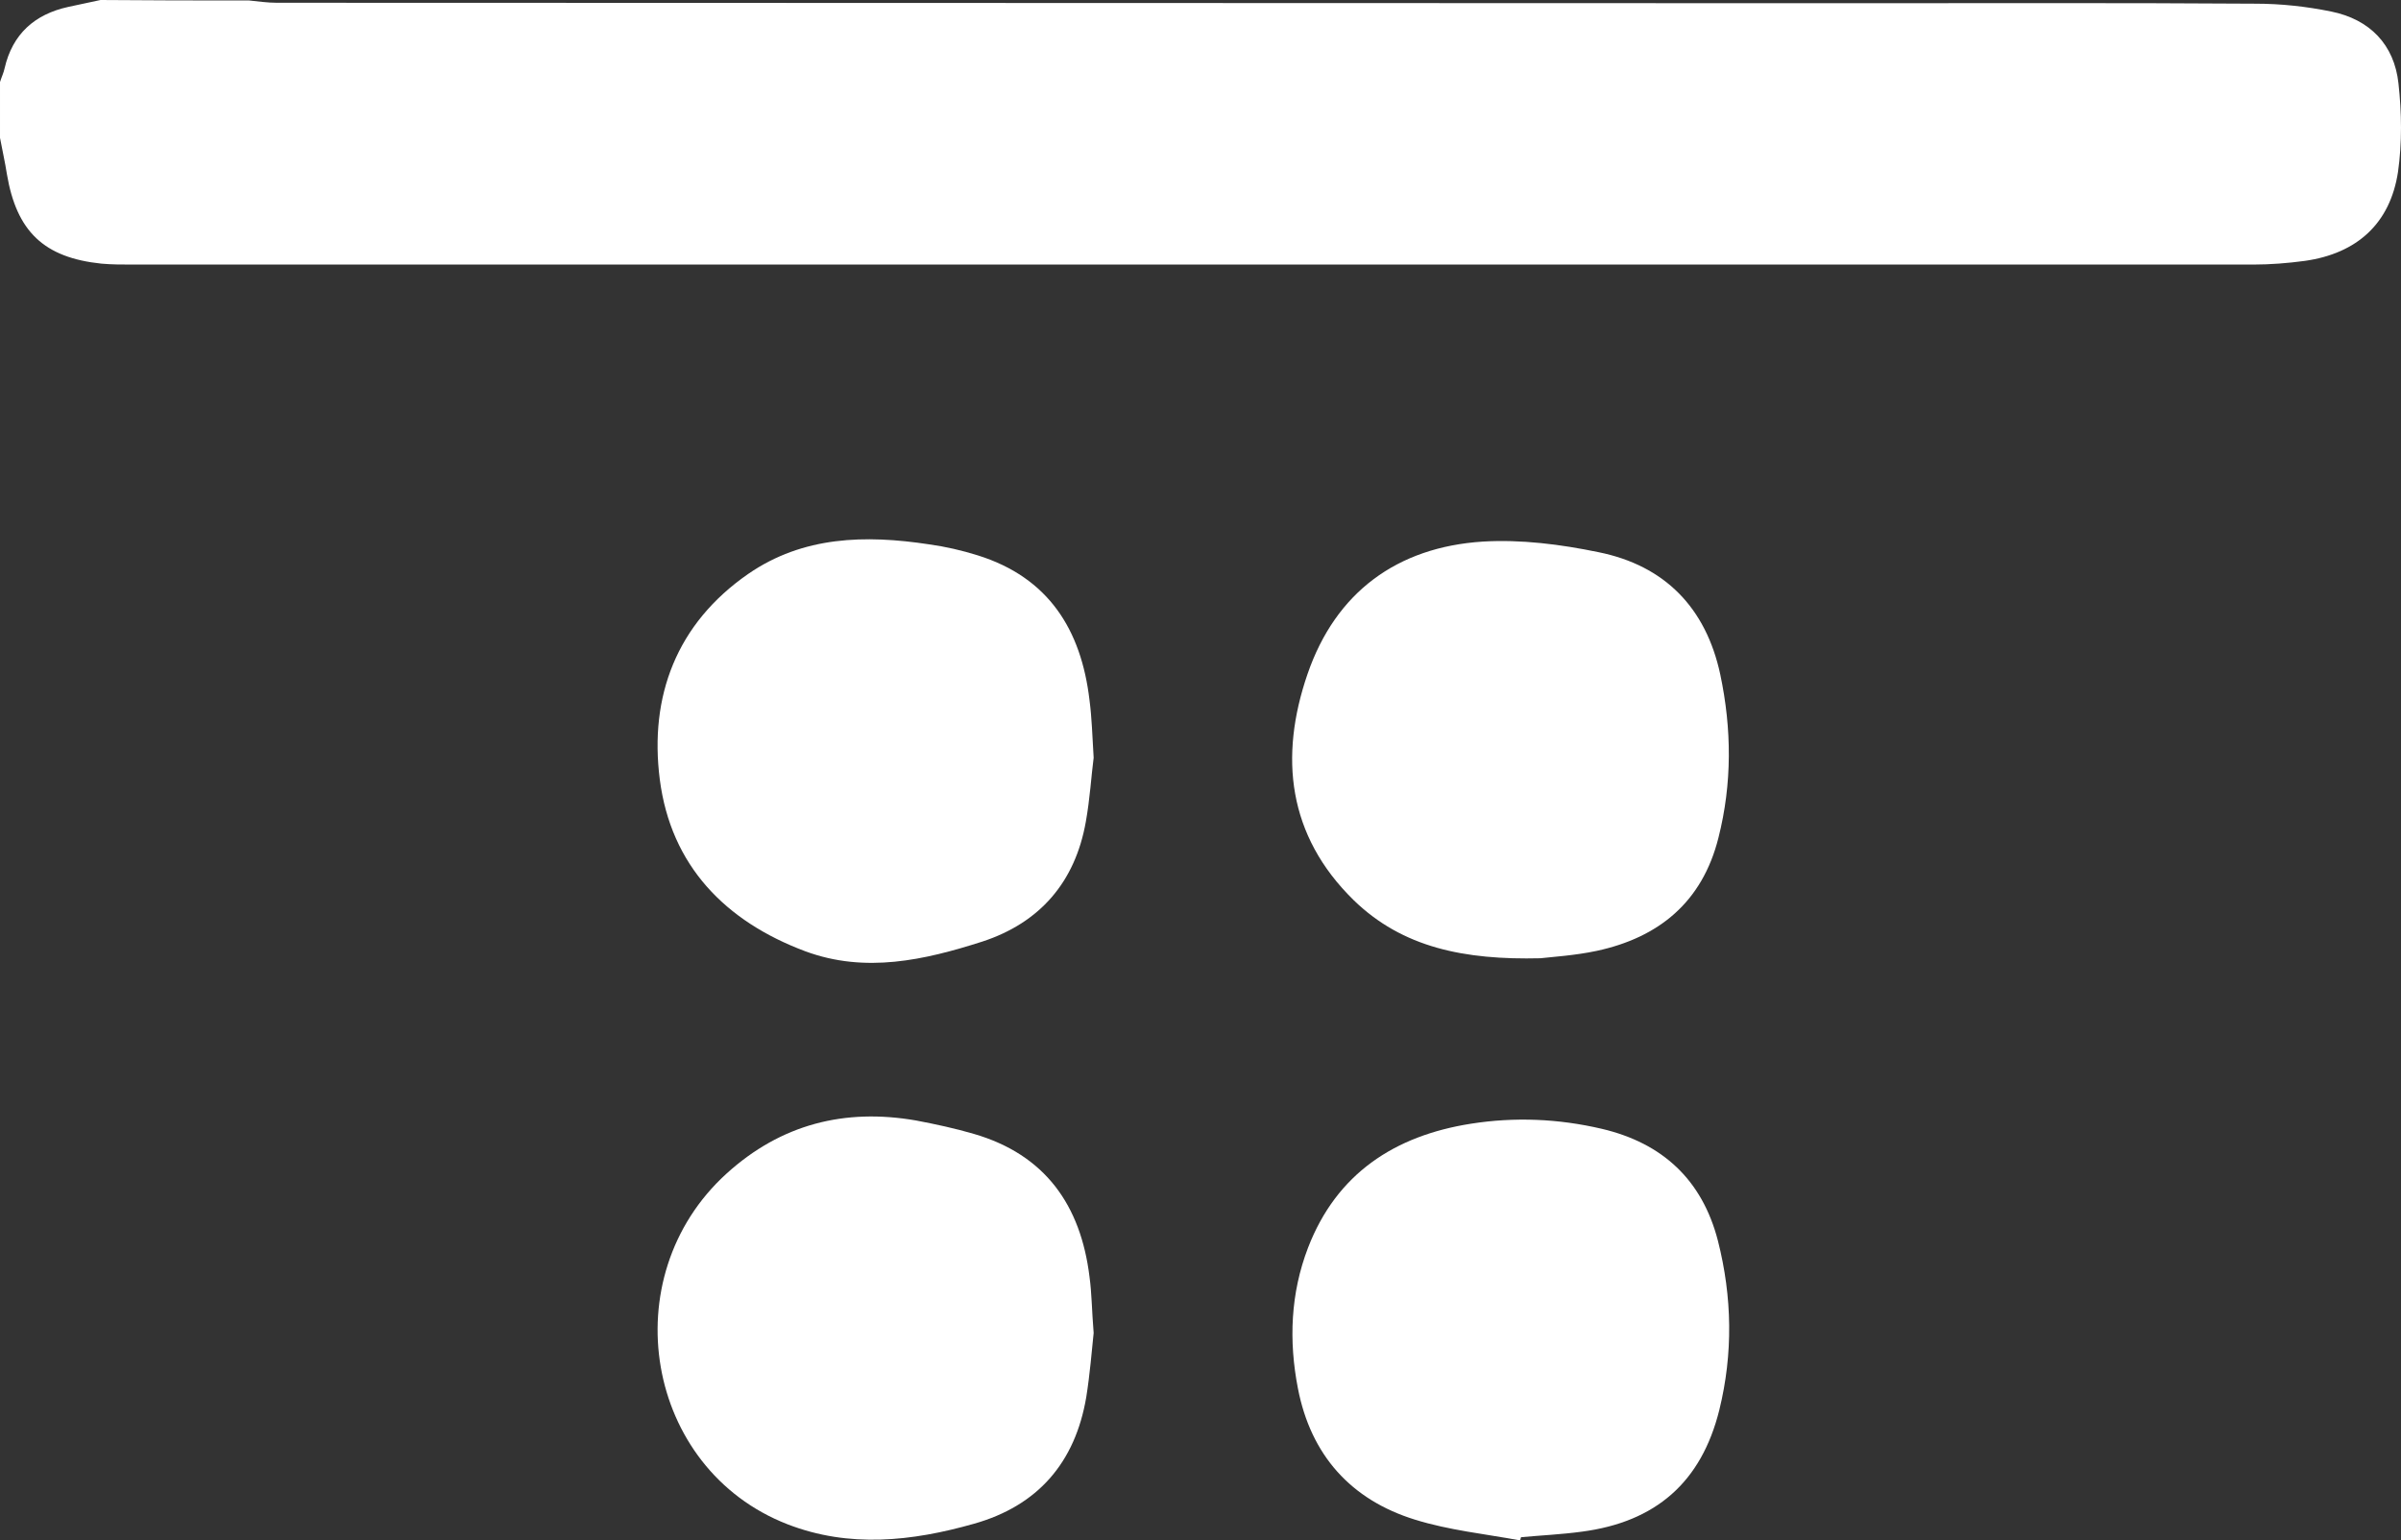
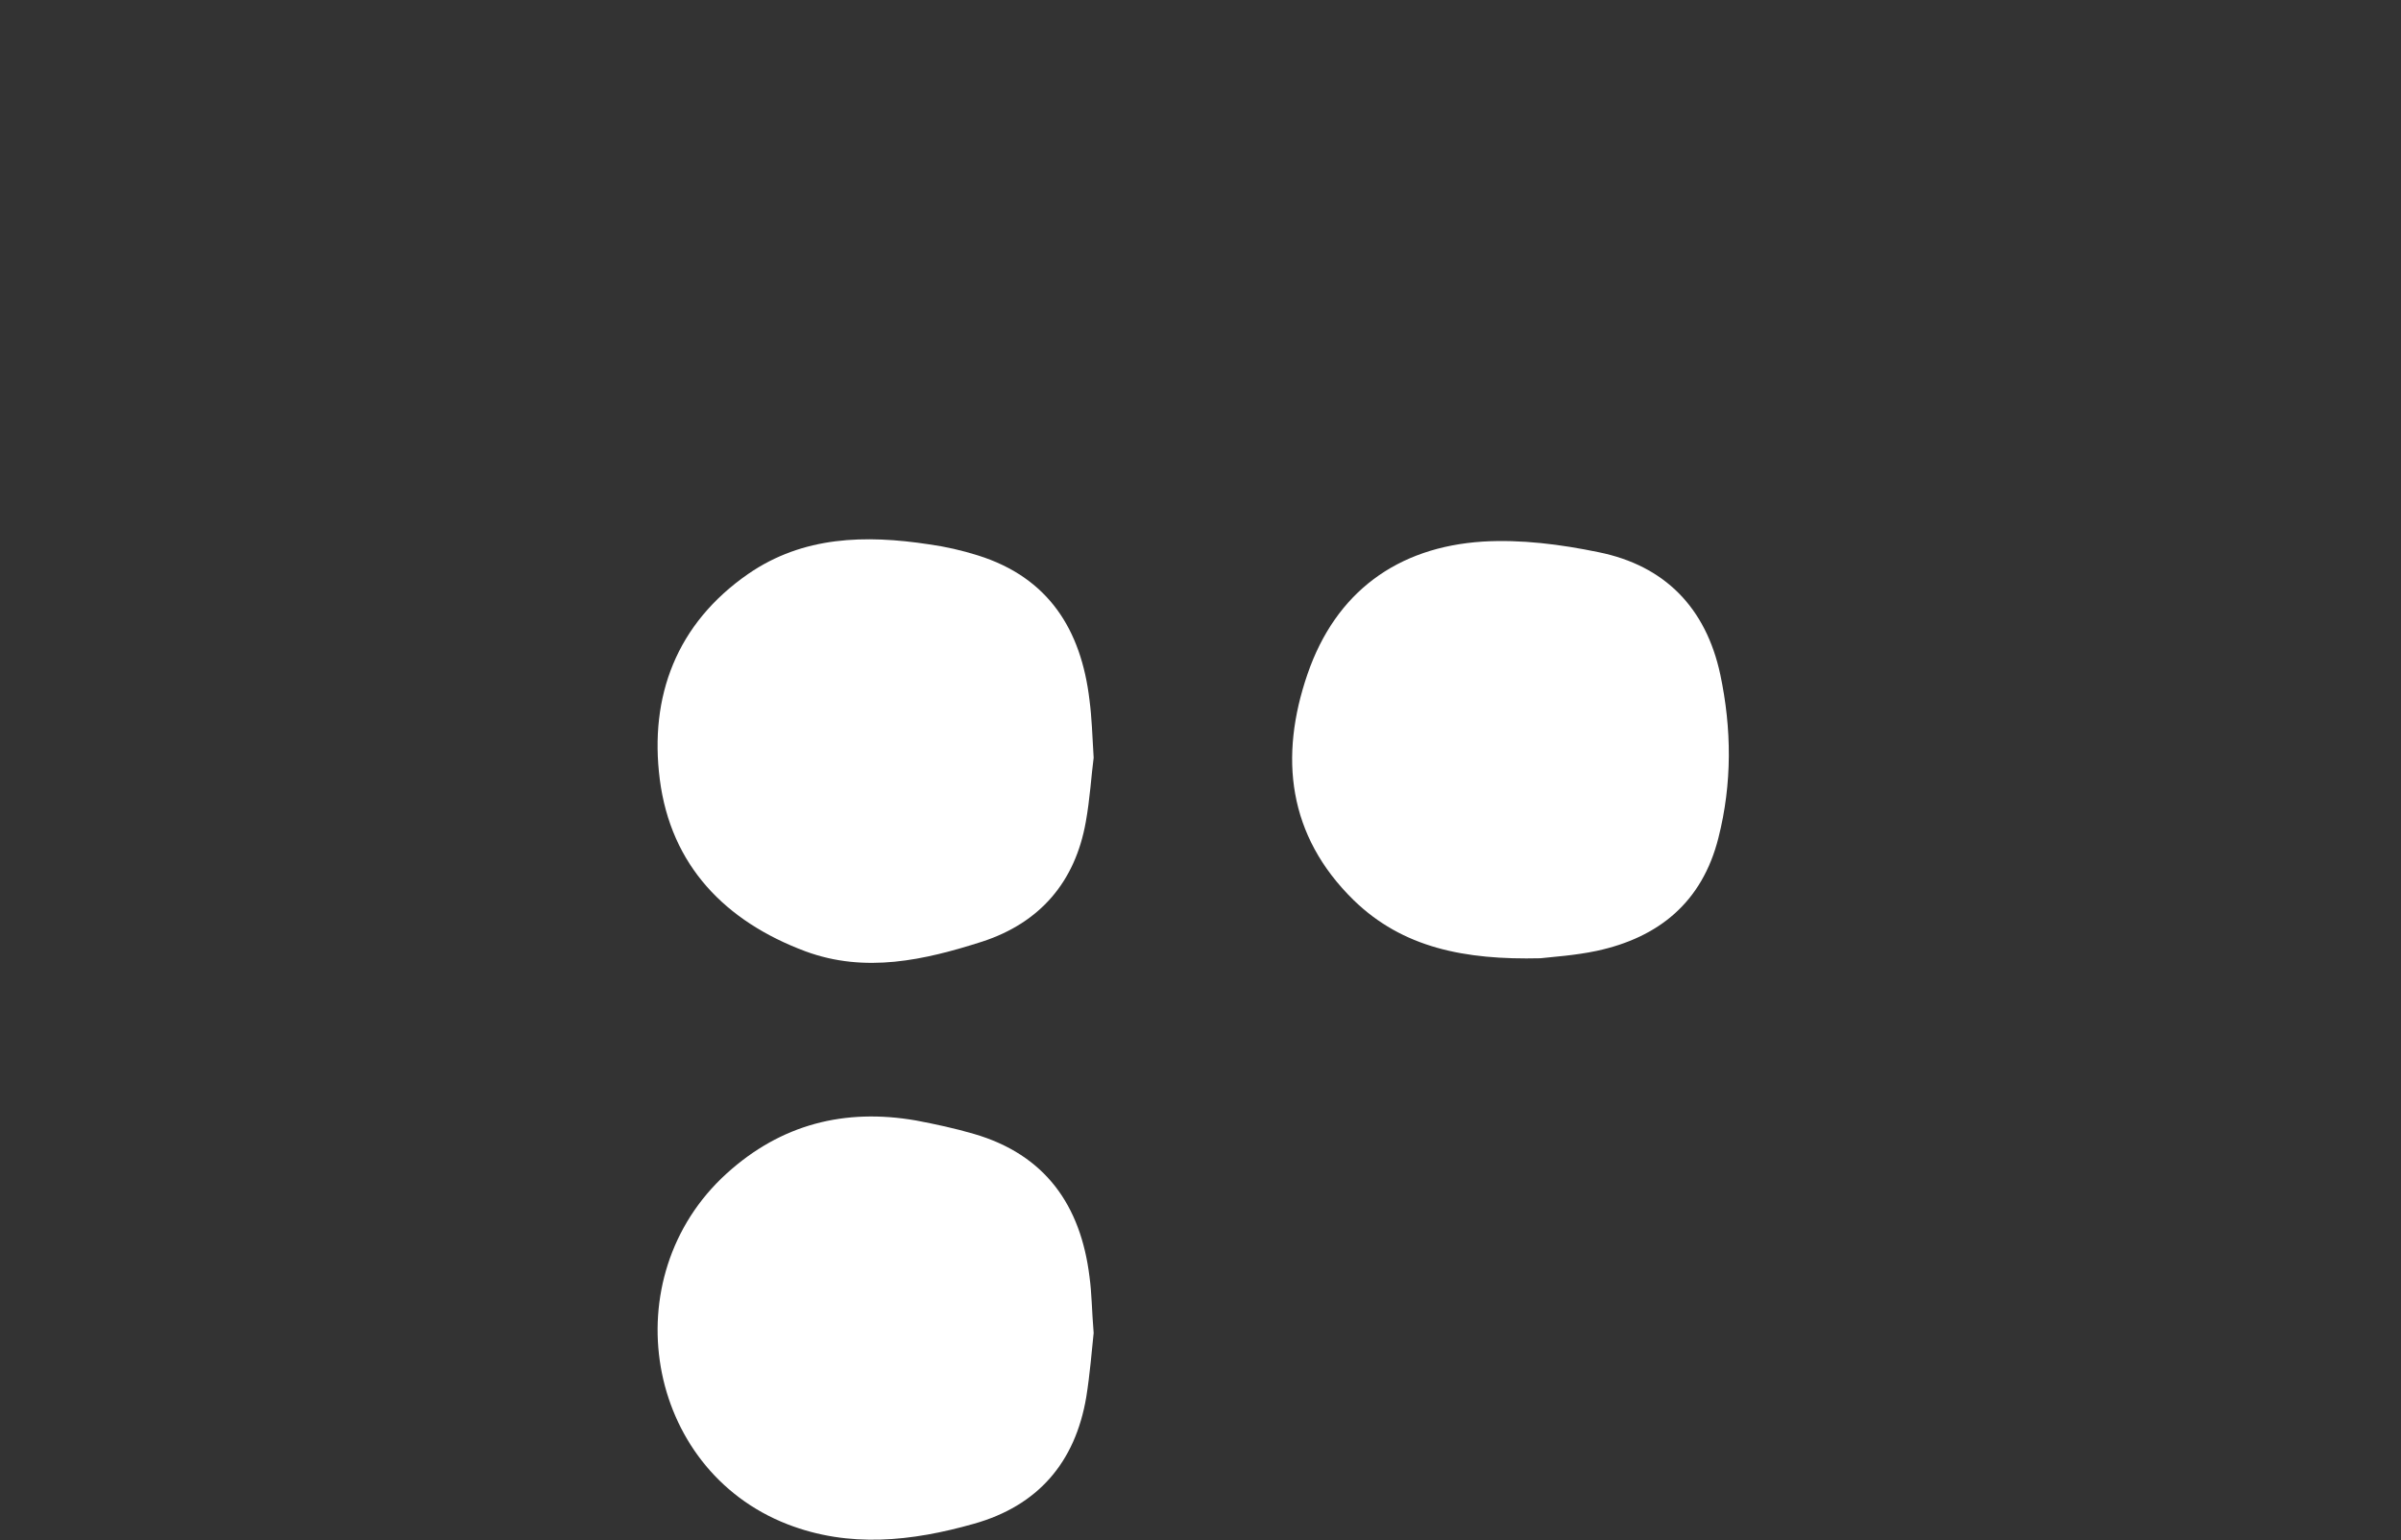
<svg xmlns="http://www.w3.org/2000/svg" id="Layer_2" data-name="Layer 2" viewBox="0 0 520.75 334.2">
  <rect x="0" y="0" width="520.75" height="334.2" fill="#333333" stroke="none" />
  <defs>
    <style>
      .cls-1 {
        fill: #fff;
        stroke-width: 0px;
      }
    </style>
  </defs>
  <g id="Layer_1-2" data-name="Layer 1">
-     <path class="cls-1" d="M54,.1c2,.2,4,.5,6,.5,113.6,0,227.2.1,340.9.1,29.5,0,58.9-.1,88.3.1,5.5,0,11,.6,16.4,1.7,8.4,1.7,13.7,7.2,14.6,15.6.7,6.3.8,12.9-.1,19.2-1.7,11.2-8.9,17.7-20.2,19.3-3.7.5-7.5.8-11.2.8H28.8c-2.3,0-4.6,0-6.8-.2-12.5-1.3-18.4-7-20.5-19.4-.4-2.6-1-5.2-1.5-7.9v-12.1c.3-1,.8-2,1-3C2.7,7.4,7.5,3.1,14.8,1.5c2.3-.5,4.7-1,7-1.5,10.7.1,21.4.1,32.2.1Z" />
-     <path class="cls-1" d="M329.7,334.2c-7.6-1.4-15.4-2.2-22.8-4.5-13.9-4.3-22.6-14-25.4-28.5-2-10.3-1.6-20.6,2.2-30.5,6.2-16.1,18.8-24.3,35.3-26.9,9.5-1.5,19-1.1,28.4,1.1,13.2,3.1,21.8,11.1,25.2,24.3,3.1,12.2,3.3,24.5.3,36.7-3.9,15.7-13.8,24.3-29.8,26.4-4.4.6-8.8.8-13.2,1.2-.1.2-.1.5-.2.7Z" />
    <path class="cls-1" d="M334.1,207.9c-16.5.4-29.9-2.3-40.5-12.6-14.3-14-16.2-31.1-10-49.1,6.1-17.7,19.4-27.5,38-28.7,8.3-.5,16.9.6,25.1,2.3,14.4,2.9,23.3,12.1,26.4,26.5,2.5,11.8,2.6,23.7-.4,35.5-3.5,13.9-12.9,21.6-26.4,24.5-4.7,1-9.6,1.3-12.2,1.6Z" />
    <path class="cls-1" d="M237.2,164.4c-.5,3.8-.8,8.9-1.7,13.9-2.3,13-9.9,21.9-22.5,26-12.5,4-25.3,6.9-38.3,2.1-17.4-6.5-29.2-18.6-31.6-37.3-2.3-18,3.6-33.8,19.2-44.6,11.9-8.2,25.4-8.5,39.2-6.4,3.6.5,7.1,1.3,10.6,2.4,15.3,4.8,22.4,16.1,24.2,31.4.5,3.8.6,7.5.9,12.5Z" />
    <path class="cls-1" d="M237.2,289.2c-.4,3.8-.8,8.9-1.6,13.9-2.4,14.2-10.5,23.6-24.4,27.5-13.4,3.8-27,5.3-40.4.1-30.9-12-38-53.6-13.2-76.1,11.8-10.7,25.6-14.2,41.1-11.5,4.2.8,8.4,1.7,12.5,2.9,15.5,4.5,23.2,15.5,25.1,31,.5,3.6.5,7.3.9,12.2Z" />
  </g>
</svg>